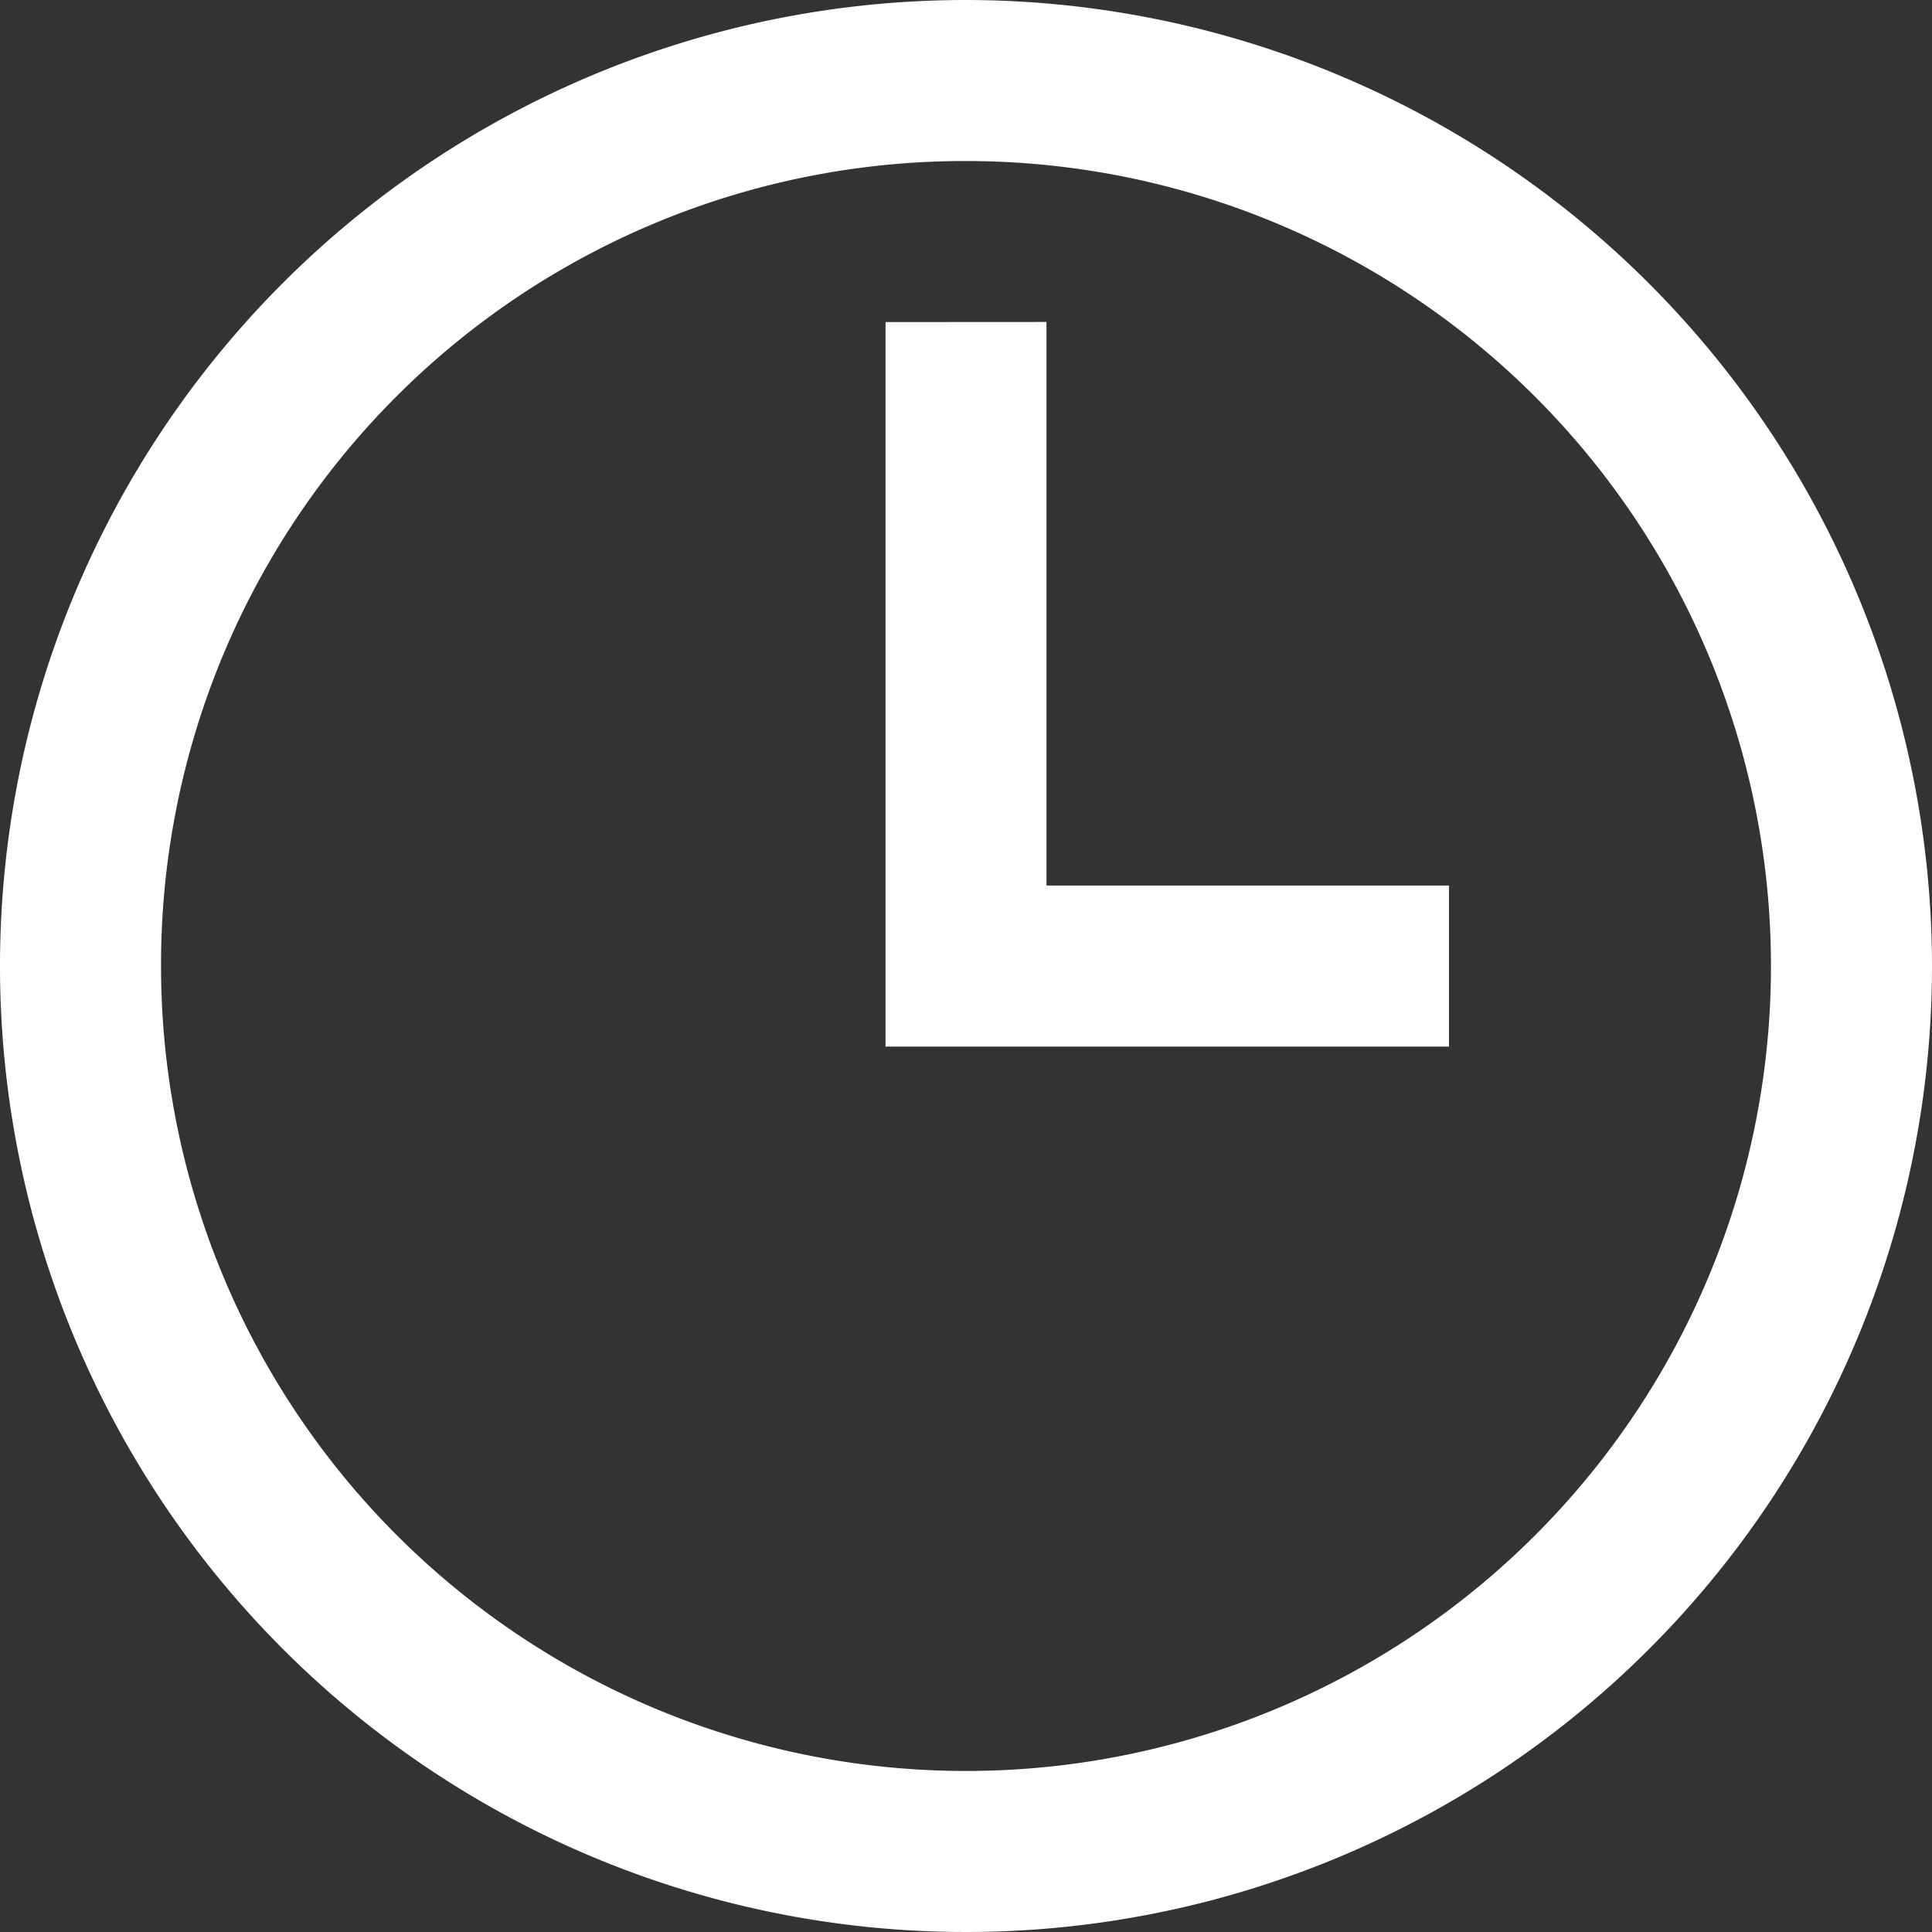
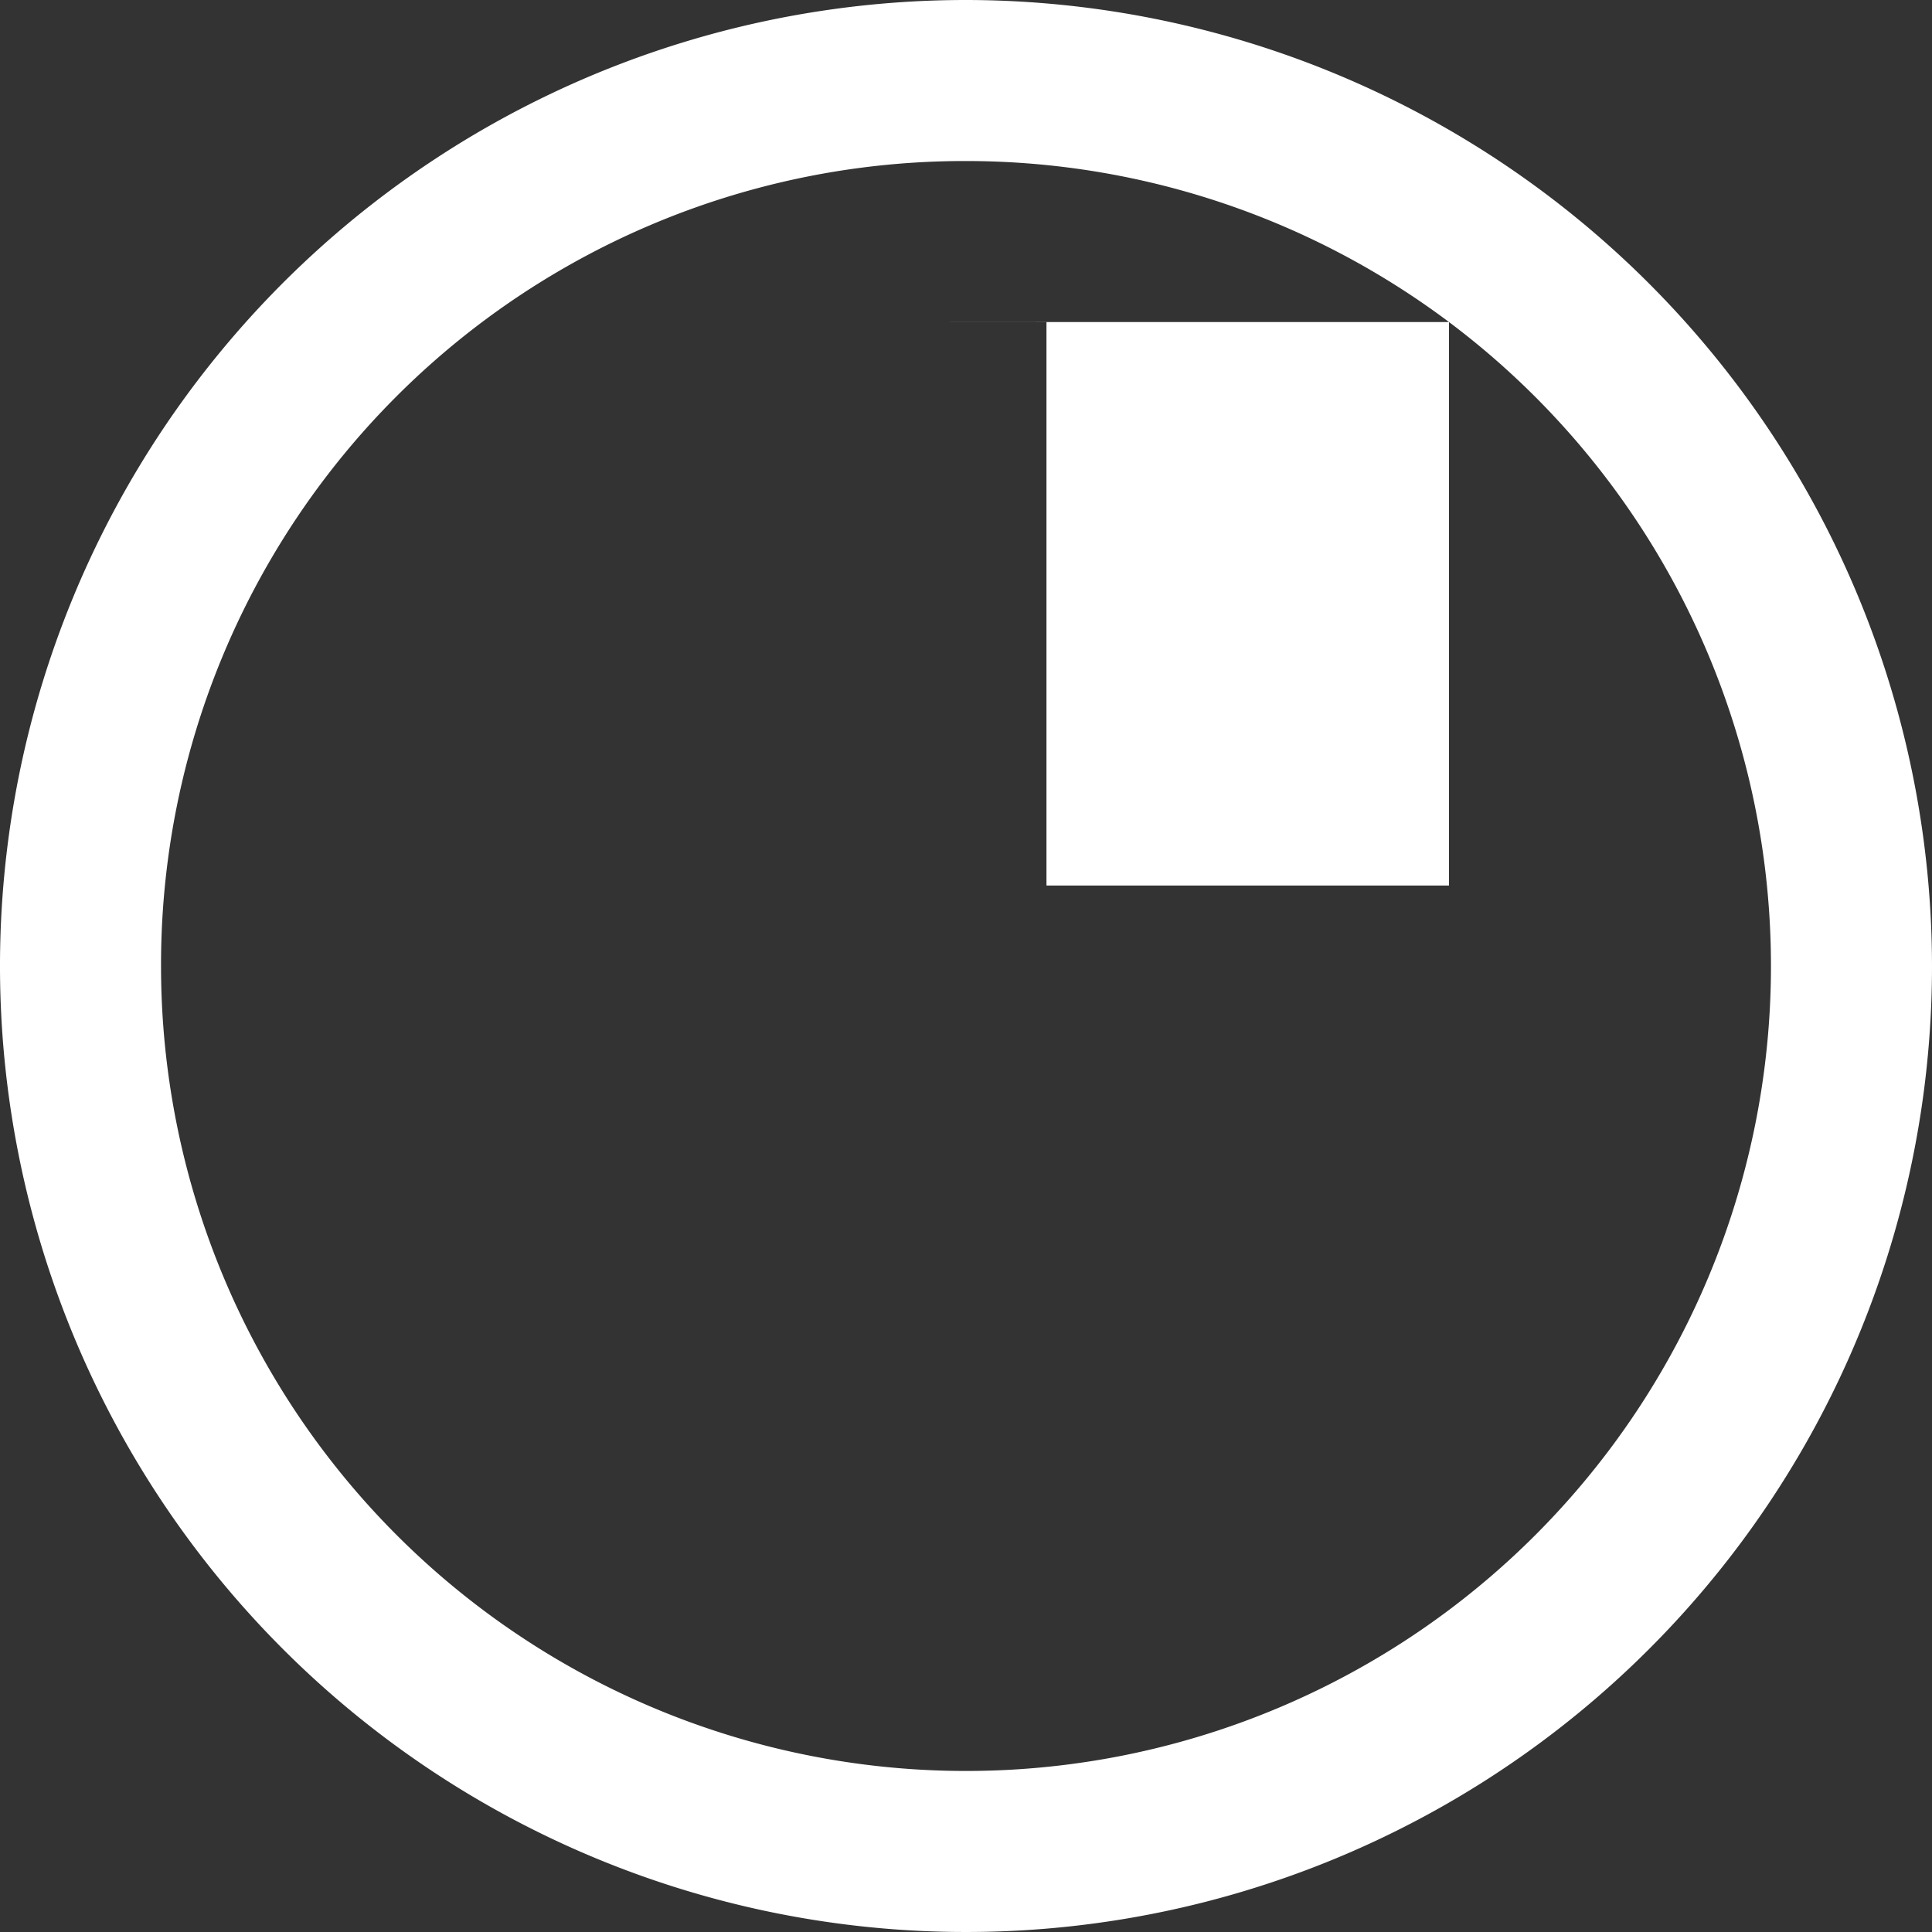
<svg xmlns="http://www.w3.org/2000/svg" width="20" height="20" viewBox="0 0 20 20">
  <rect x="0" y="0" width="20" height="20" fill="#333333" stroke="none" />
  <g id="Group_1588" data-name="Group 1588" transform="translate(-272.5 -1132)">
    <g id="clock-solid" transform="translate(269.5 1129)">
      <g id="Group_1582" data-name="Group 1582" transform="translate(3 3)">
-         <path id="Path_1488" data-name="Path 1488" d="M14,4A10,10,0,1,0,24,14,10.011,10.011,0,0,0,14,4Zm0,1.667A8.333,8.333,0,1,1,5.667,14,8.32,8.32,0,0,1,14,5.667Zm-.833,1.667v7.5H19V13.167H14.833V7.333Z" transform="translate(-4 -4)" fill="#fff" />
+         <path id="Path_1488" data-name="Path 1488" d="M14,4A10,10,0,1,0,24,14,10.011,10.011,0,0,0,14,4Zm0,1.667A8.333,8.333,0,1,1,5.667,14,8.32,8.32,0,0,1,14,5.667Zm-.833,1.667H19V13.167H14.833V7.333Z" transform="translate(-4 -4)" fill="#fff" />
      </g>
    </g>
  </g>
</svg>